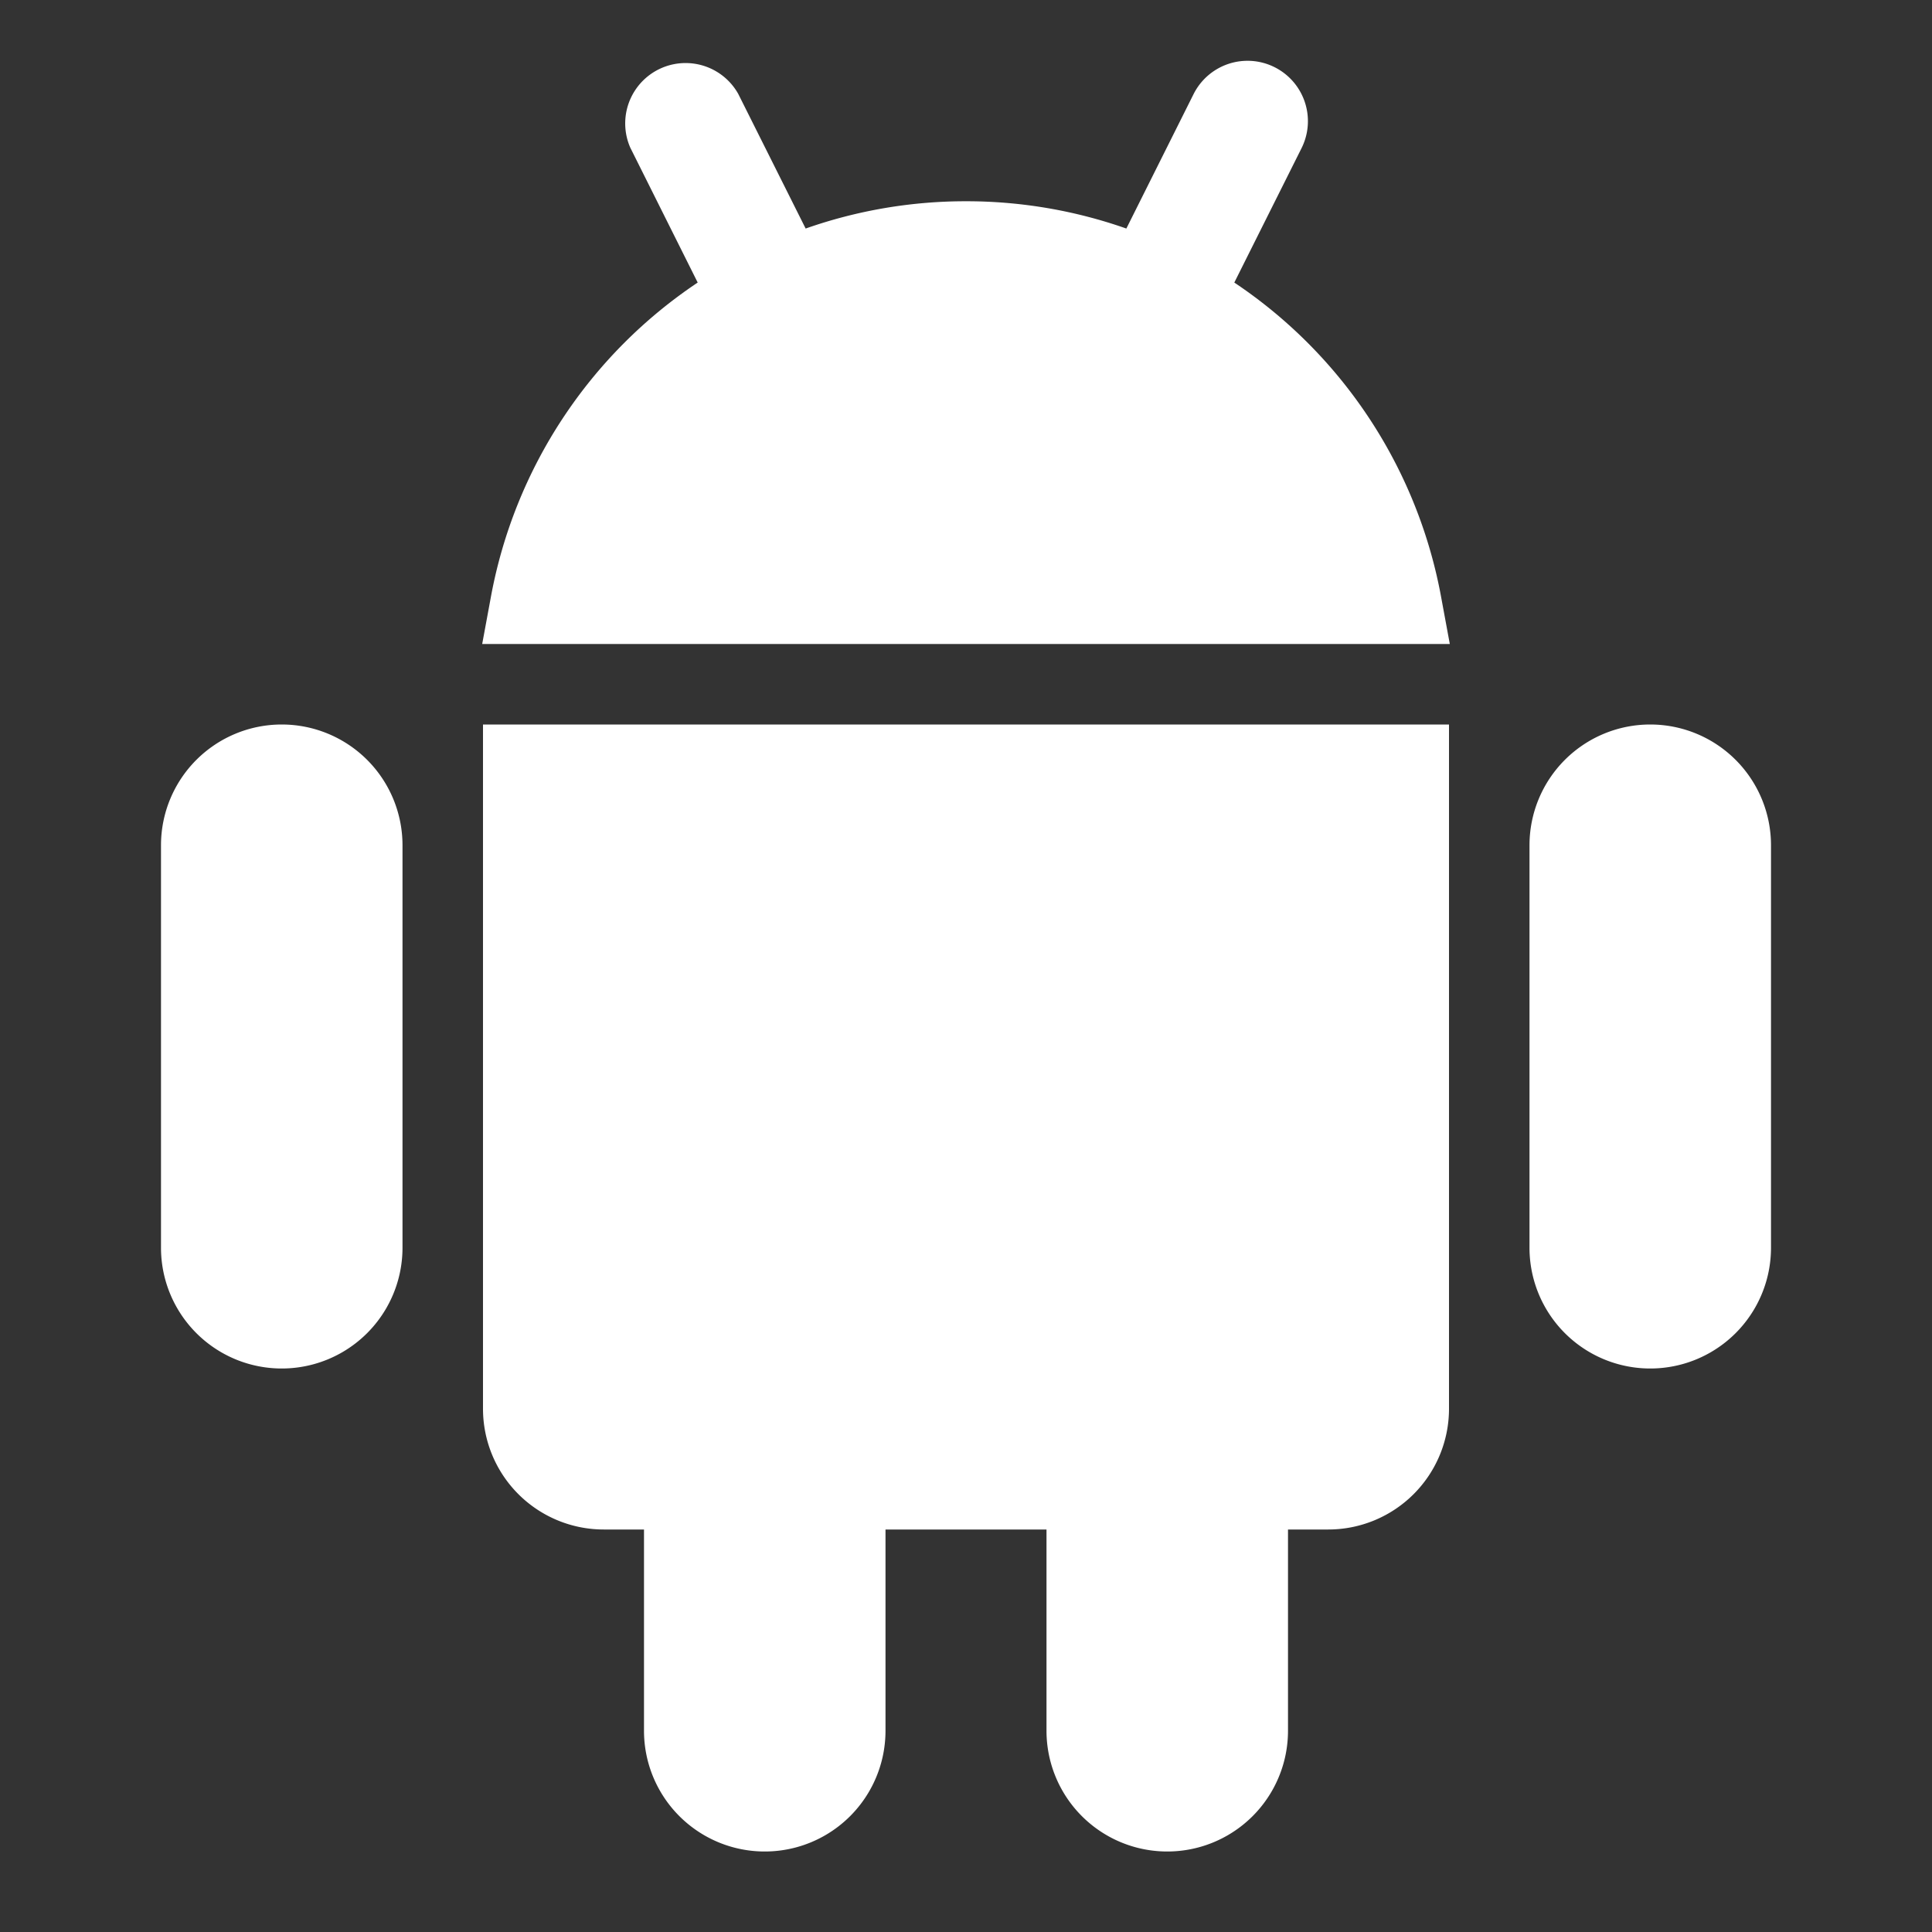
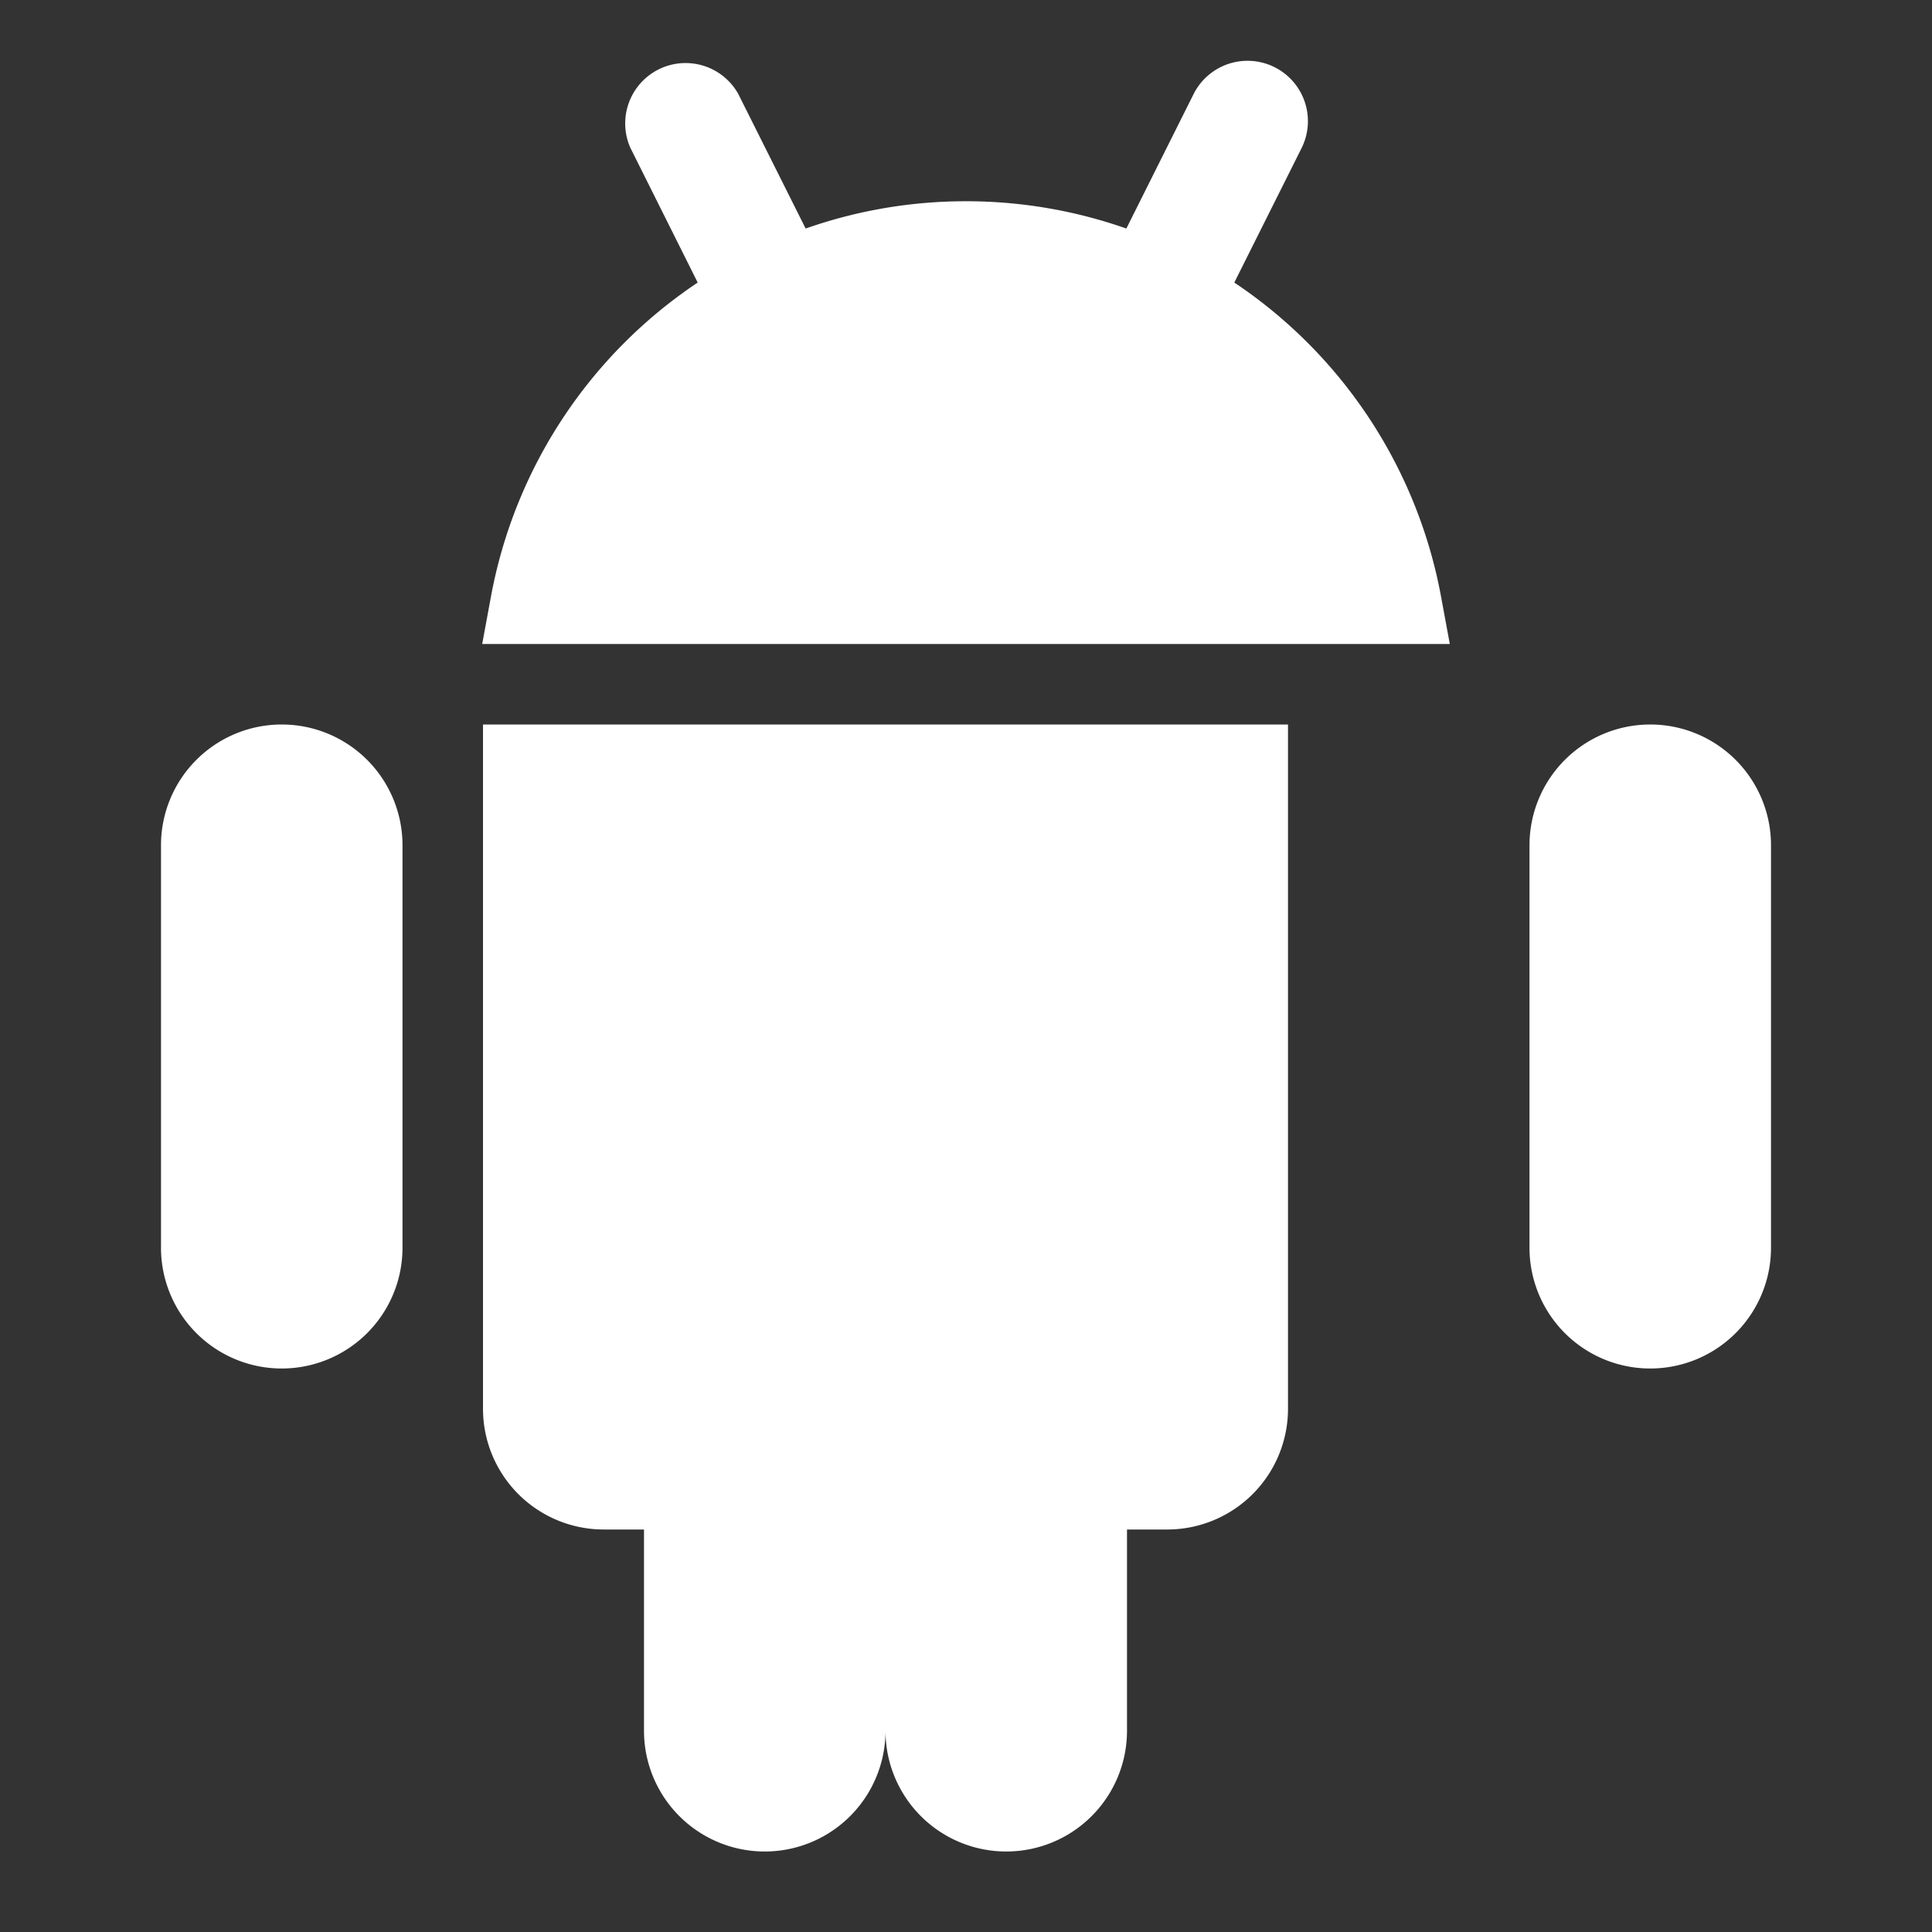
<svg xmlns="http://www.w3.org/2000/svg" fill="none" viewBox="0 0 24 24" id="Android-Logo--Streamline-Logos.svg" height="24" width="24">
  <rect x="0" y="0" width="24" height="24" fill="#333333" stroke="none" />
  <desc>Android Logo Streamline Icon: https://streamlinehq.com</desc>
-   <path fill="#ffffff" fill-rule="evenodd" d="M9.17 1.165a0.75 0.75 0 0 0 -1.34 0.67l0.837 1.675a6.004 6.004 0 0 0 -2.568 3.9L5.99 8h12.02l-0.109 -0.59a6.004 6.004 0 0 0 -2.568 -3.9l0.838 -1.675a0.75 0.75 0 0 0 -1.342 -0.67l-0.837 1.674A5.99 5.99 0 0 0 12 2.5a5.99 5.99 0 0 0 -1.992 0.339L9.17 1.165ZM3.5 9A1.5 1.5 0 0 0 2 10.5v5a1.5 1.5 0 0 0 3 0v-5A1.5 1.5 0 0 0 3.5 9Zm17 0a1.5 1.5 0 0 0 -1.5 1.5v5a1.5 1.5 0 0 0 3 0v-5A1.5 1.5 0 0 0 20.5 9ZM18 9H6v8.5A1.5 1.5 0 0 0 7.5 19H8v2.5a1.5 1.5 0 0 0 3 0V19h2v2.5a1.5 1.5 0 0 0 3 0V19h0.5a1.5 1.5 0 0 0 1.5 -1.5V9Z" clip-rule="evenodd" stroke-width="1" />
+   <path fill="#ffffff" fill-rule="evenodd" d="M9.17 1.165a0.75 0.75 0 0 0 -1.34 0.67l0.837 1.675a6.004 6.004 0 0 0 -2.568 3.9L5.99 8h12.02l-0.109 -0.59a6.004 6.004 0 0 0 -2.568 -3.9l0.838 -1.675a0.75 0.75 0 0 0 -1.342 -0.67l-0.837 1.674A5.99 5.99 0 0 0 12 2.5a5.99 5.99 0 0 0 -1.992 0.339L9.17 1.165ZM3.5 9A1.5 1.5 0 0 0 2 10.5v5a1.5 1.5 0 0 0 3 0v-5A1.5 1.5 0 0 0 3.5 9Zm17 0a1.5 1.5 0 0 0 -1.5 1.5v5a1.5 1.5 0 0 0 3 0v-5A1.5 1.5 0 0 0 20.5 9ZM18 9H6v8.5A1.5 1.5 0 0 0 7.5 19H8v2.5a1.5 1.5 0 0 0 3 0V19v2.5a1.5 1.5 0 0 0 3 0V19h0.5a1.5 1.5 0 0 0 1.5 -1.5V9Z" clip-rule="evenodd" stroke-width="1" />
</svg>